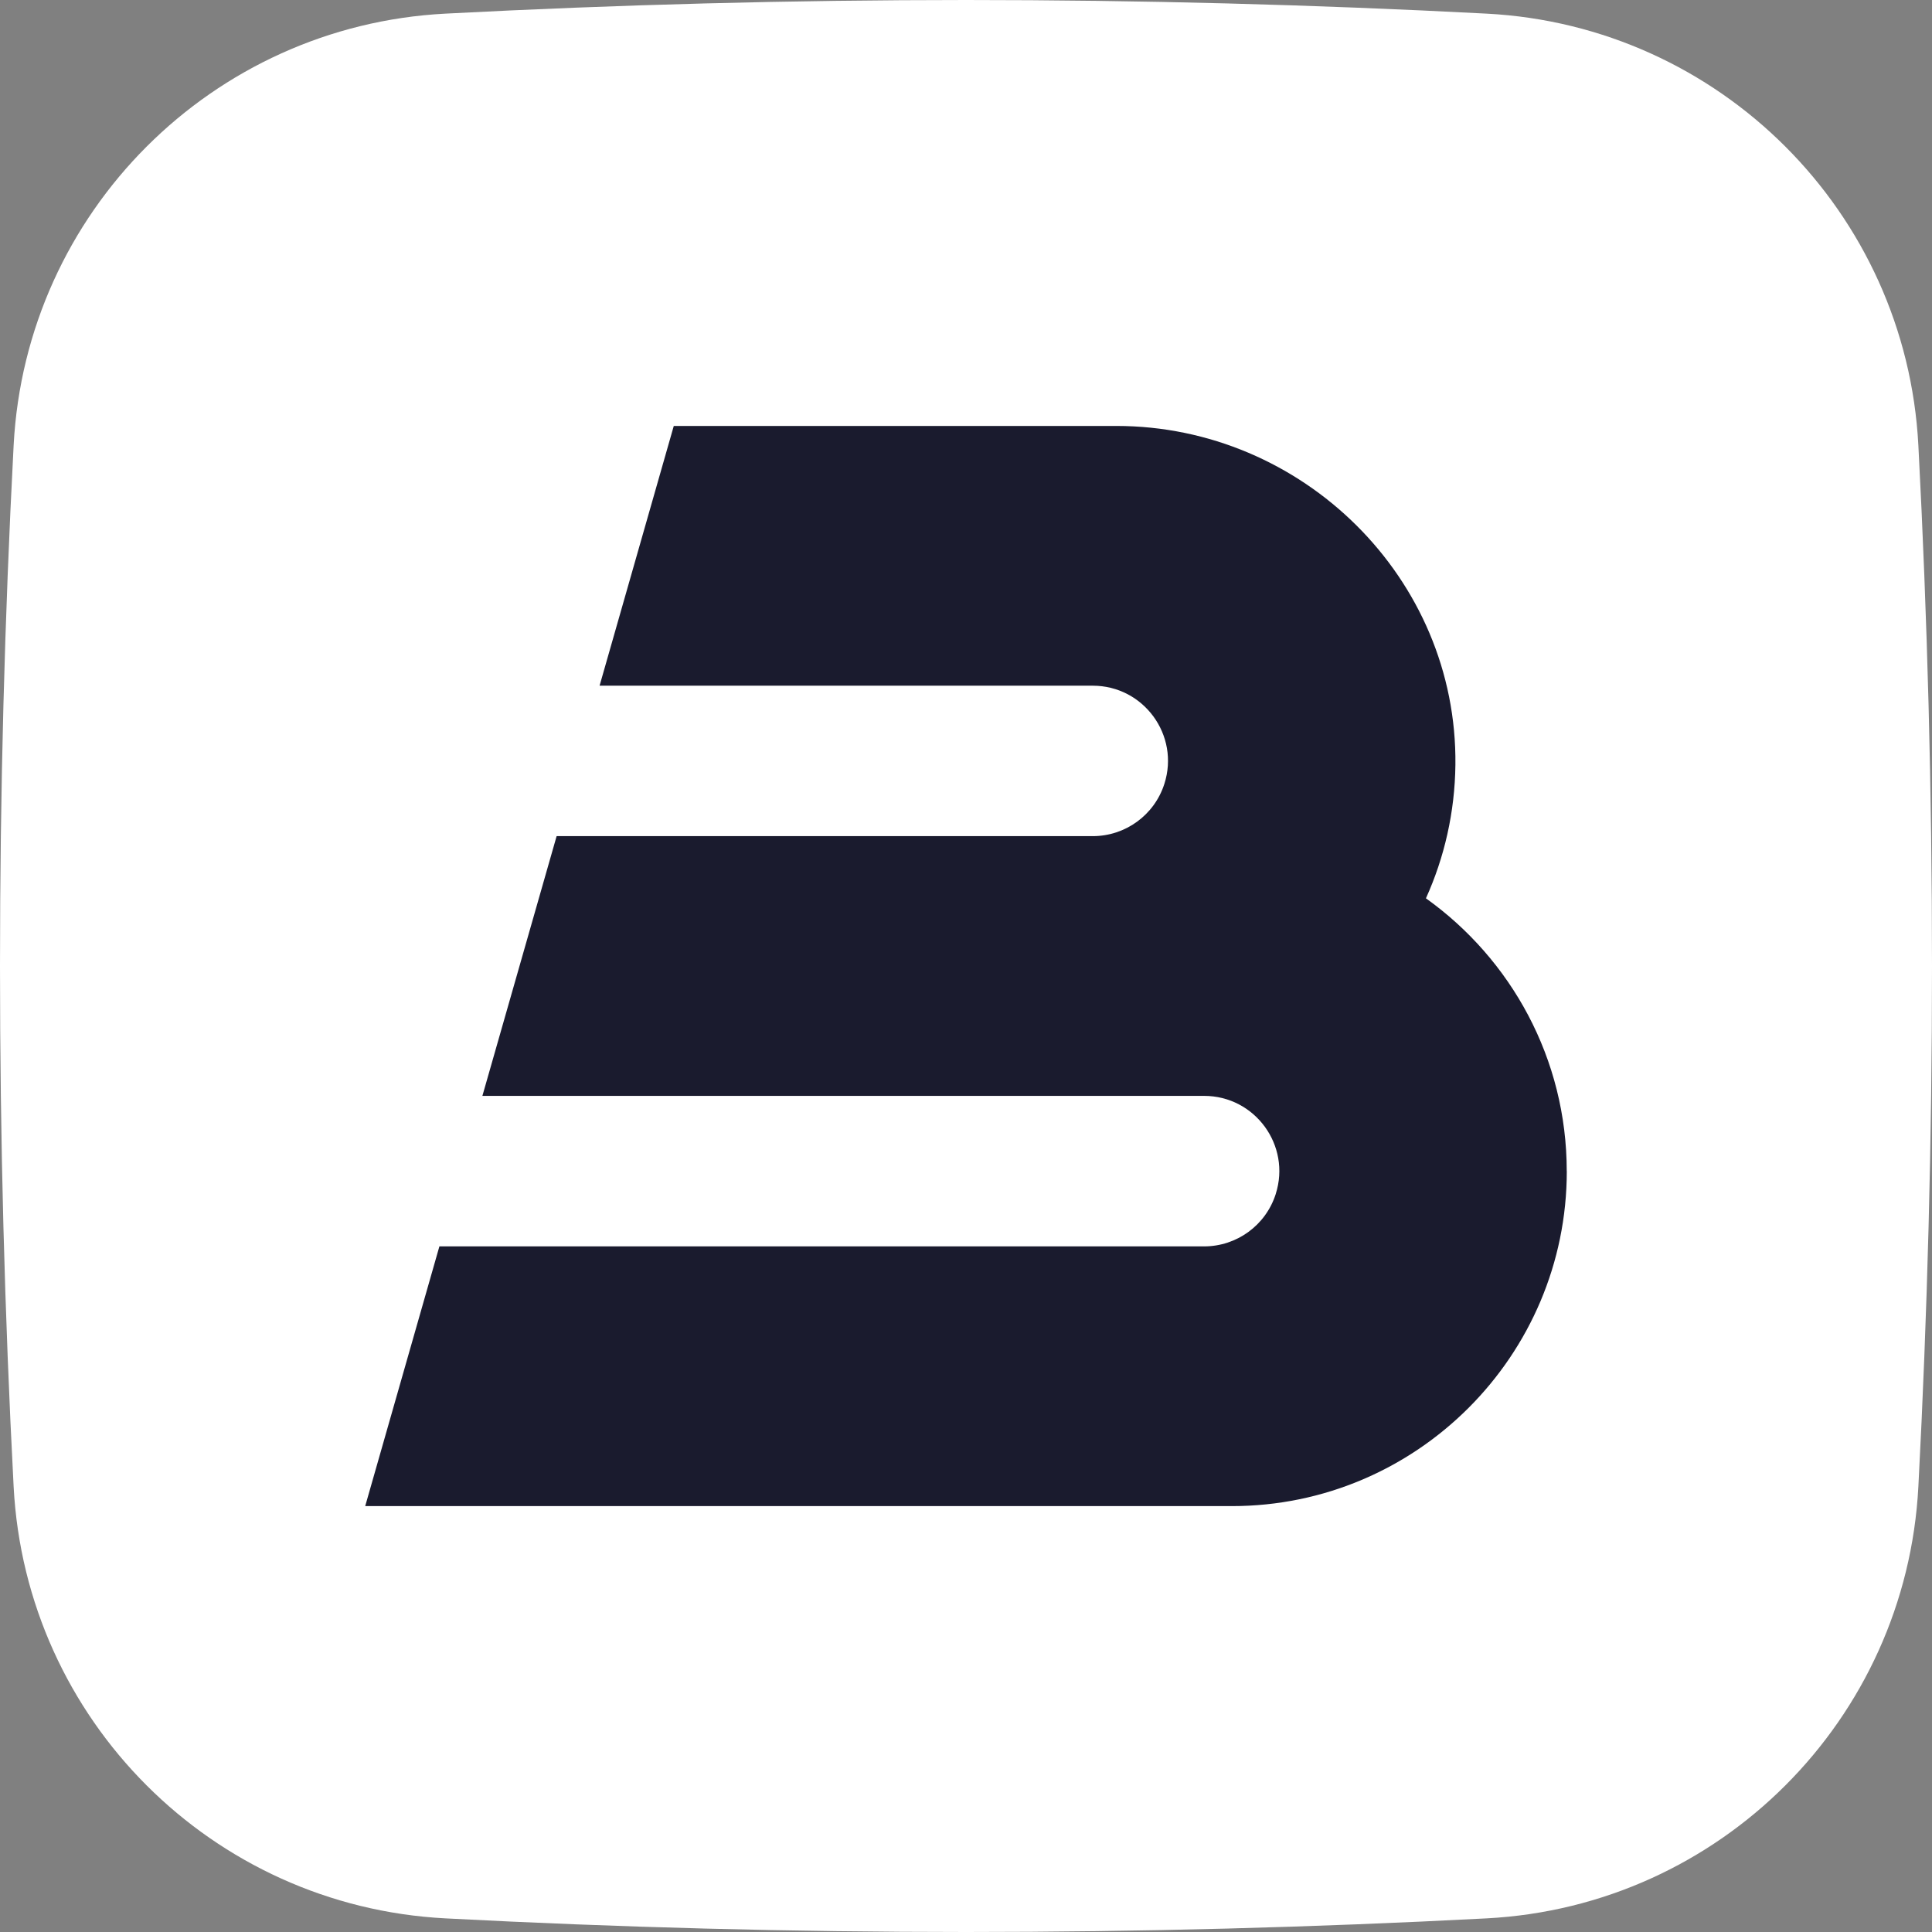
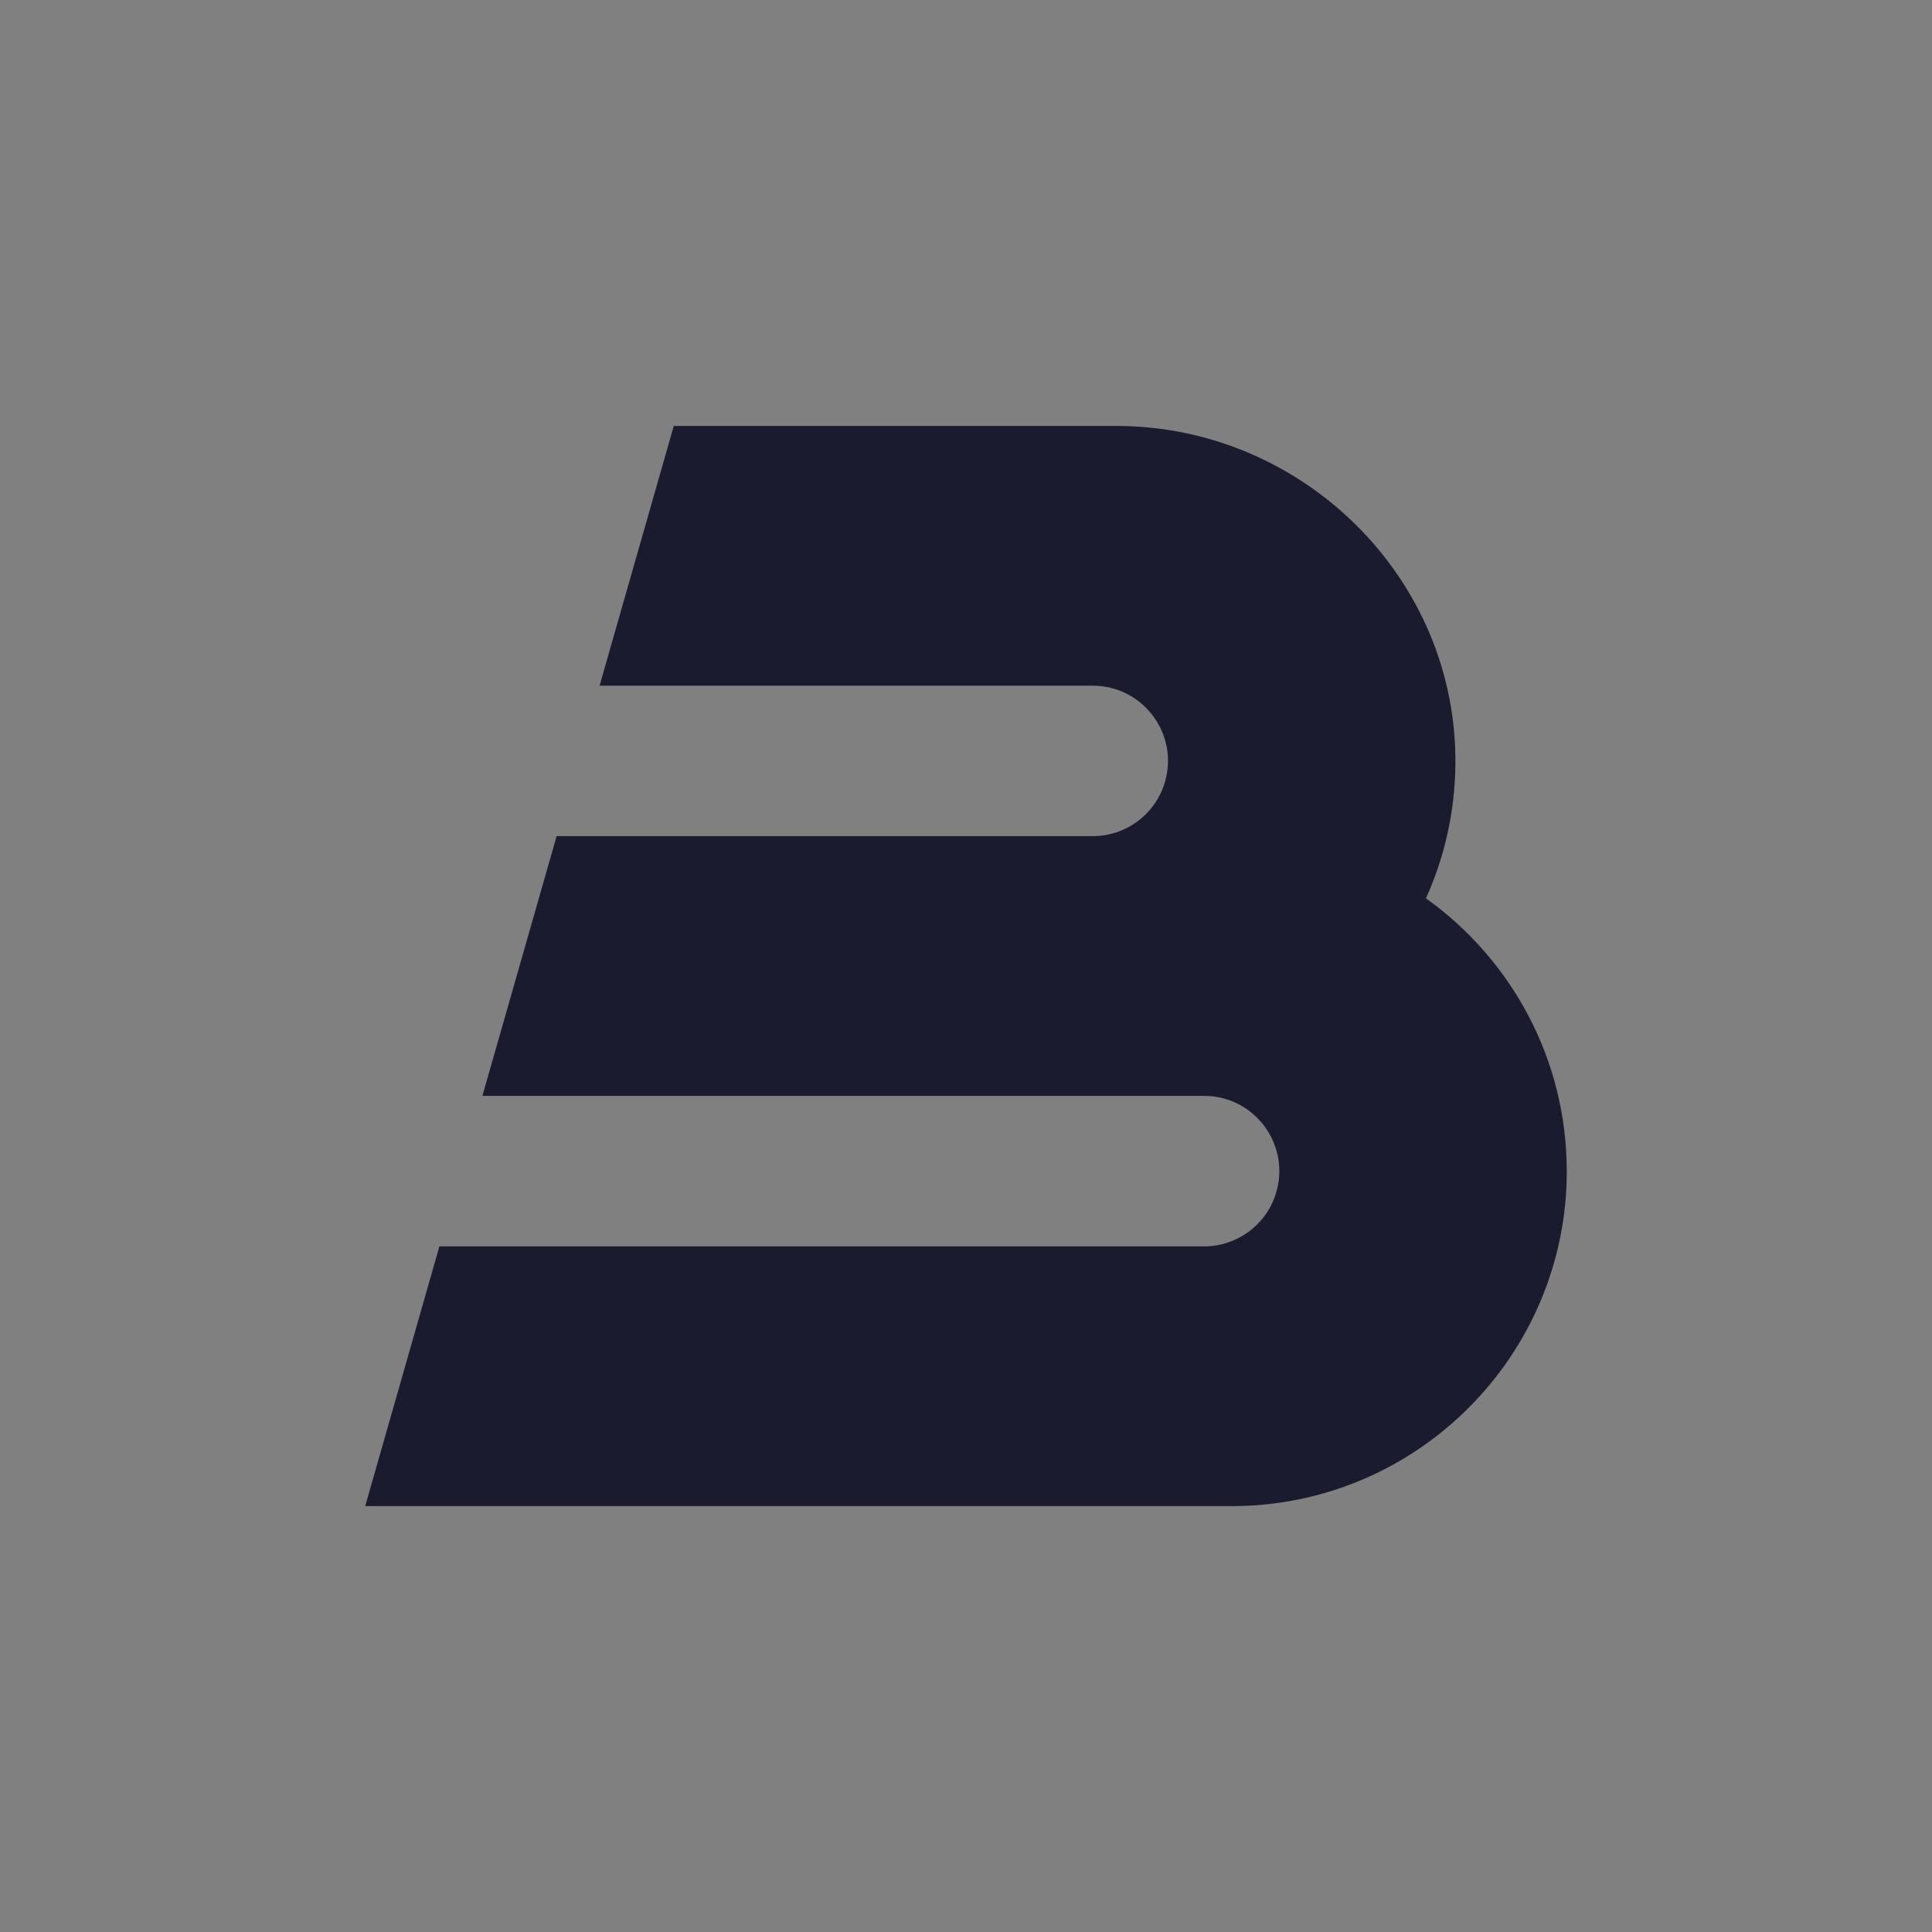
<svg xmlns="http://www.w3.org/2000/svg" version="1.1" width="102" height="102">
  <rect width="100%" height="100%" fill="#808080" stroke="none" />
  <svg width="102" height="102" viewBox="0 0 102 102" fill="none">
    <g clip-path="url(#clip0_1268_4887)">
-       <path d="M78.491 101.28C60.176 102.24 41.824 102.24 23.509 101.28C11.2 100.635 1.365 90.8 0.72 78.491C-0.24 60.176 -0.24 41.824 0.72 23.509C1.365 11.2 11.2 1.365 23.509 0.72C41.824 -0.24 60.176 -0.24 78.491 0.72C90.8 1.365 100.635 11.2 101.28 23.509C102.24 41.824 102.24 60.176 101.28 78.491C100.635 90.8 90.8 100.635 78.491 101.28Z" fill="white" />
      <path d="M82.719 61.829C82.719 71.58 74.786 79.515 65.034 79.515H19.281L23.198 65.803H63.569C65.297 65.803 66.827 64.686 67.352 63.04V63.037C68.17 60.475 66.259 57.857 63.57 57.857H25.468L29.387 44.144H57.691C59.42 44.144 60.95 43.027 61.474 41.381C62.293 38.819 60.381 36.201 57.691 36.201H31.655L35.572 22.488H58.937C68.776 22.488 76.949 30.539 76.838 40.378C76.809 42.886 76.257 45.271 75.282 47.427C79.778 50.637 82.716 55.897 82.716 61.831L82.719 61.829Z" fill="#1A1B2E" />
    </g>
    <defs>
      <clipPath id="SvgjsClipPath1001">
        <rect width="102" height="102" fill="white" />
      </clipPath>
    </defs>
  </svg>
  <style>@media (prefers-color-scheme: light) { :root { filter: none; } }
@media (prefers-color-scheme: dark) { :root { filter: none; } }
</style>
</svg>